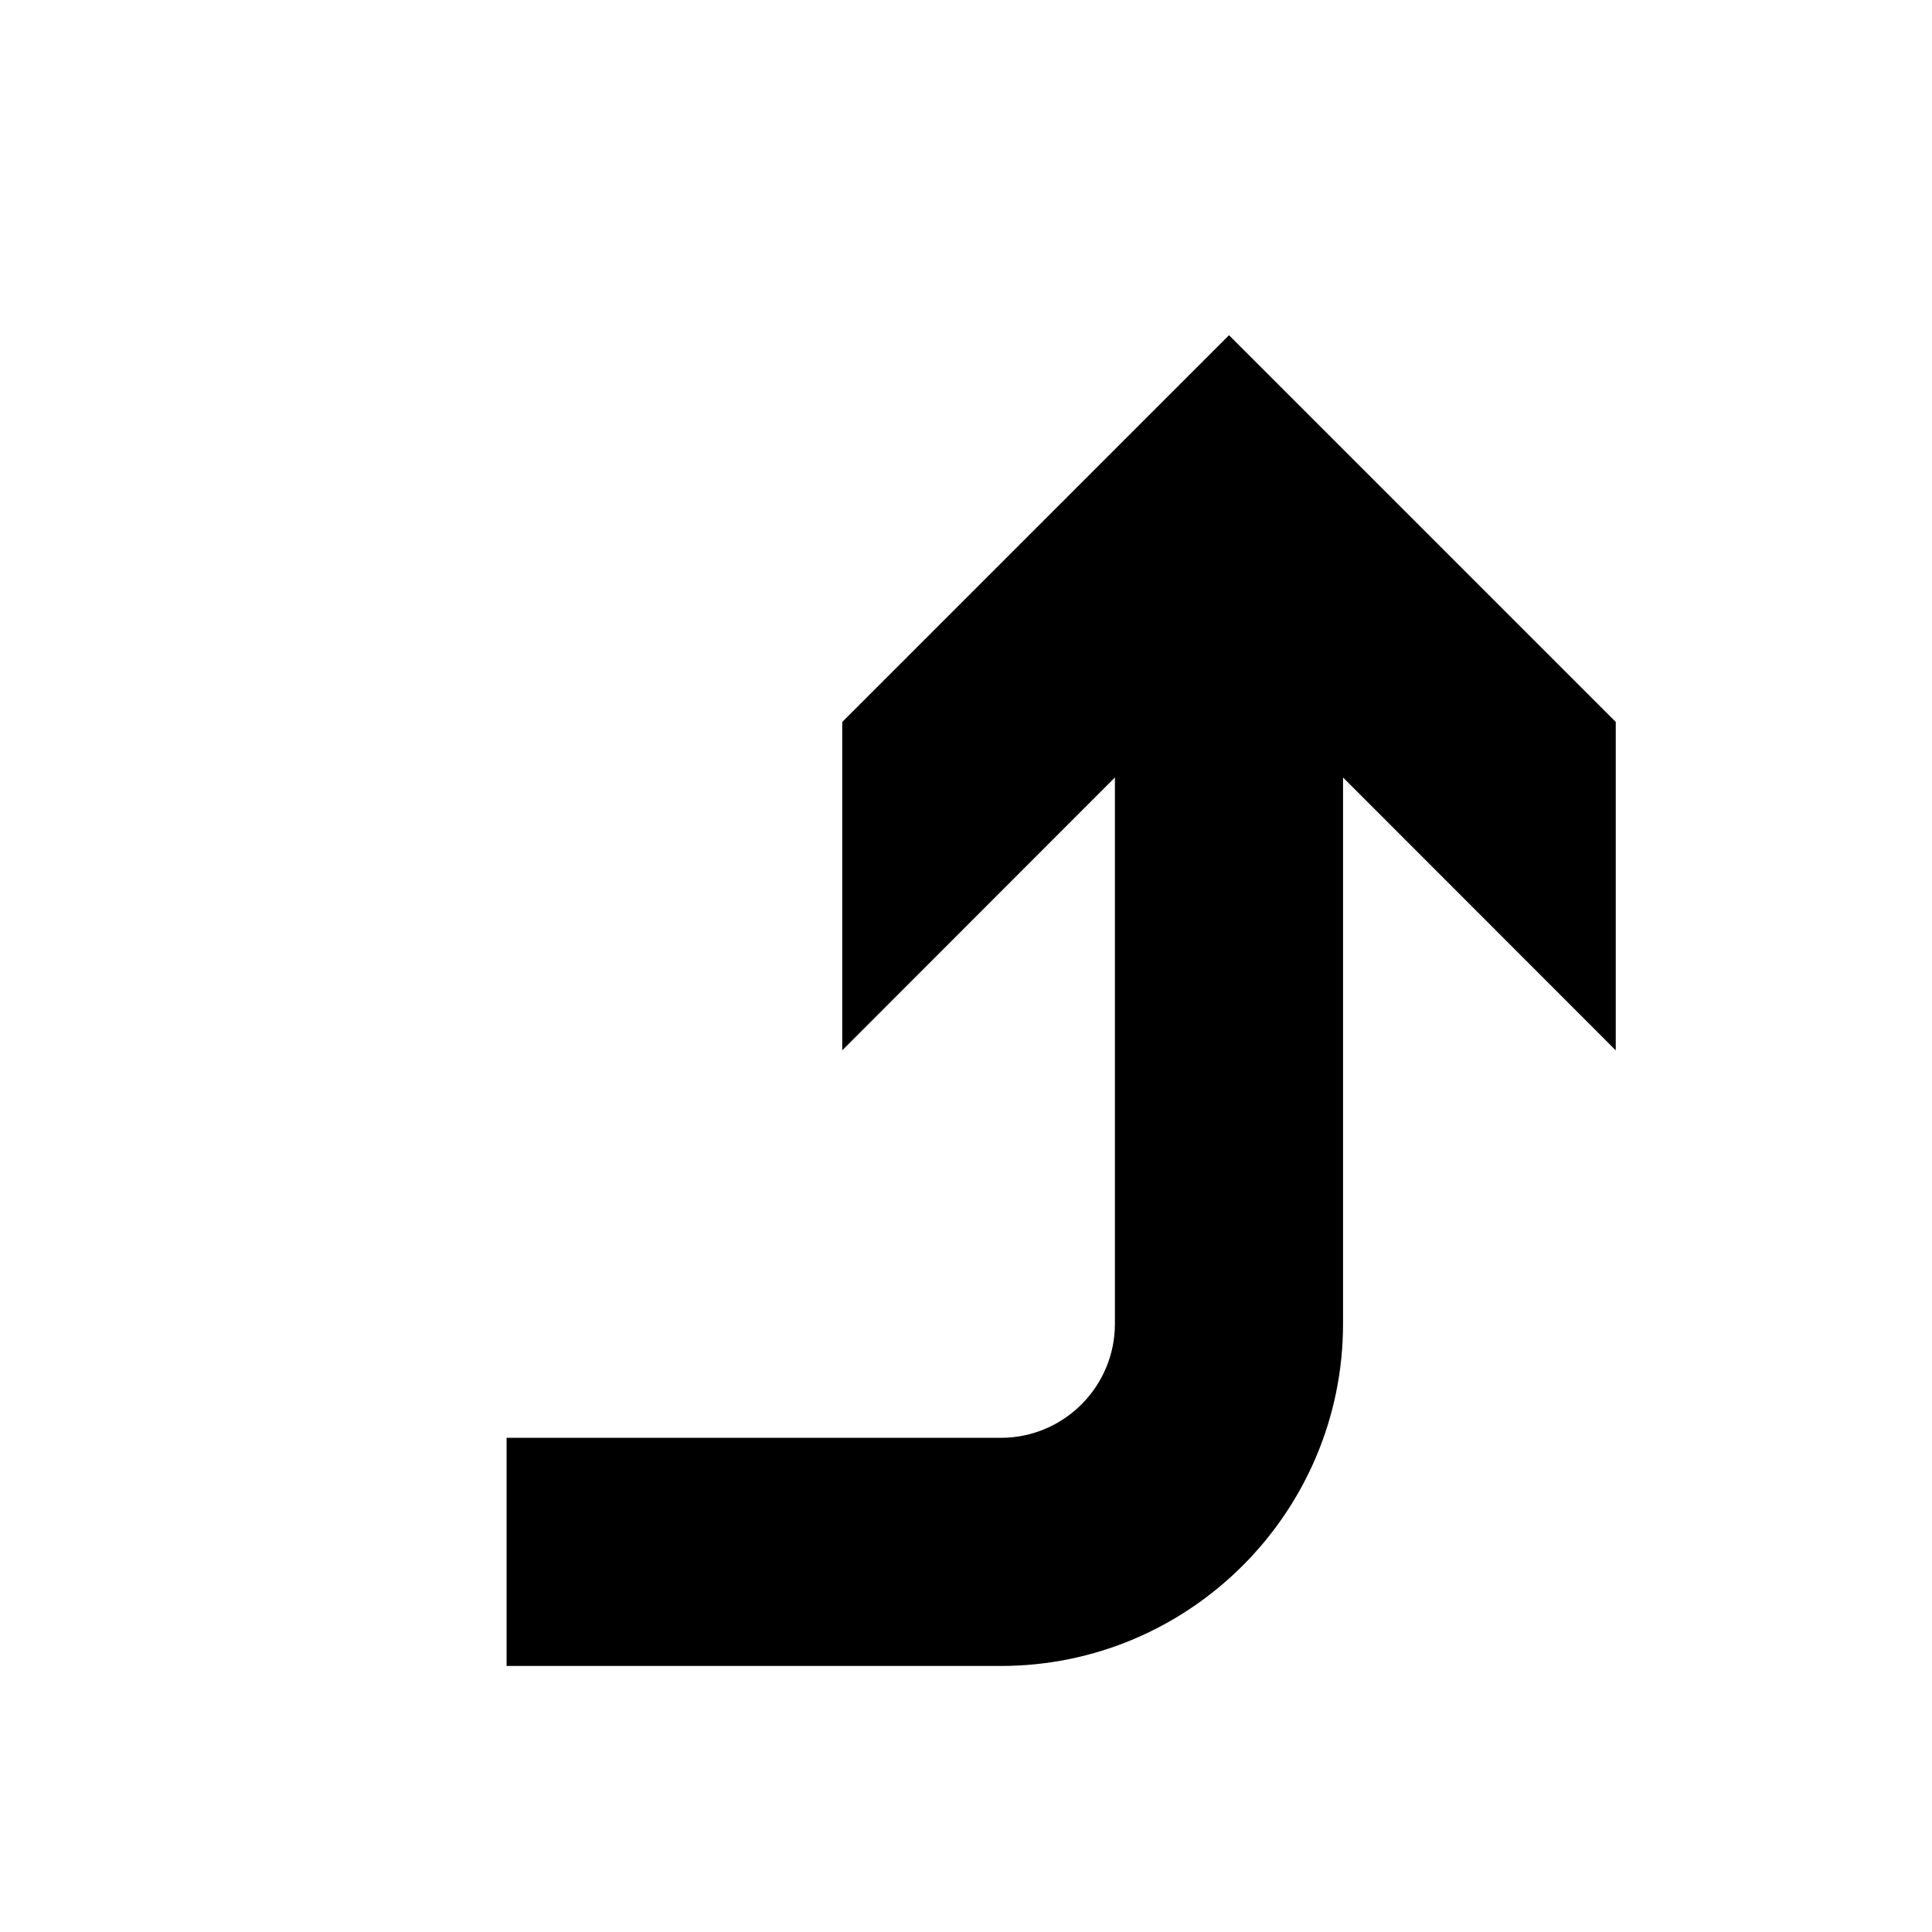
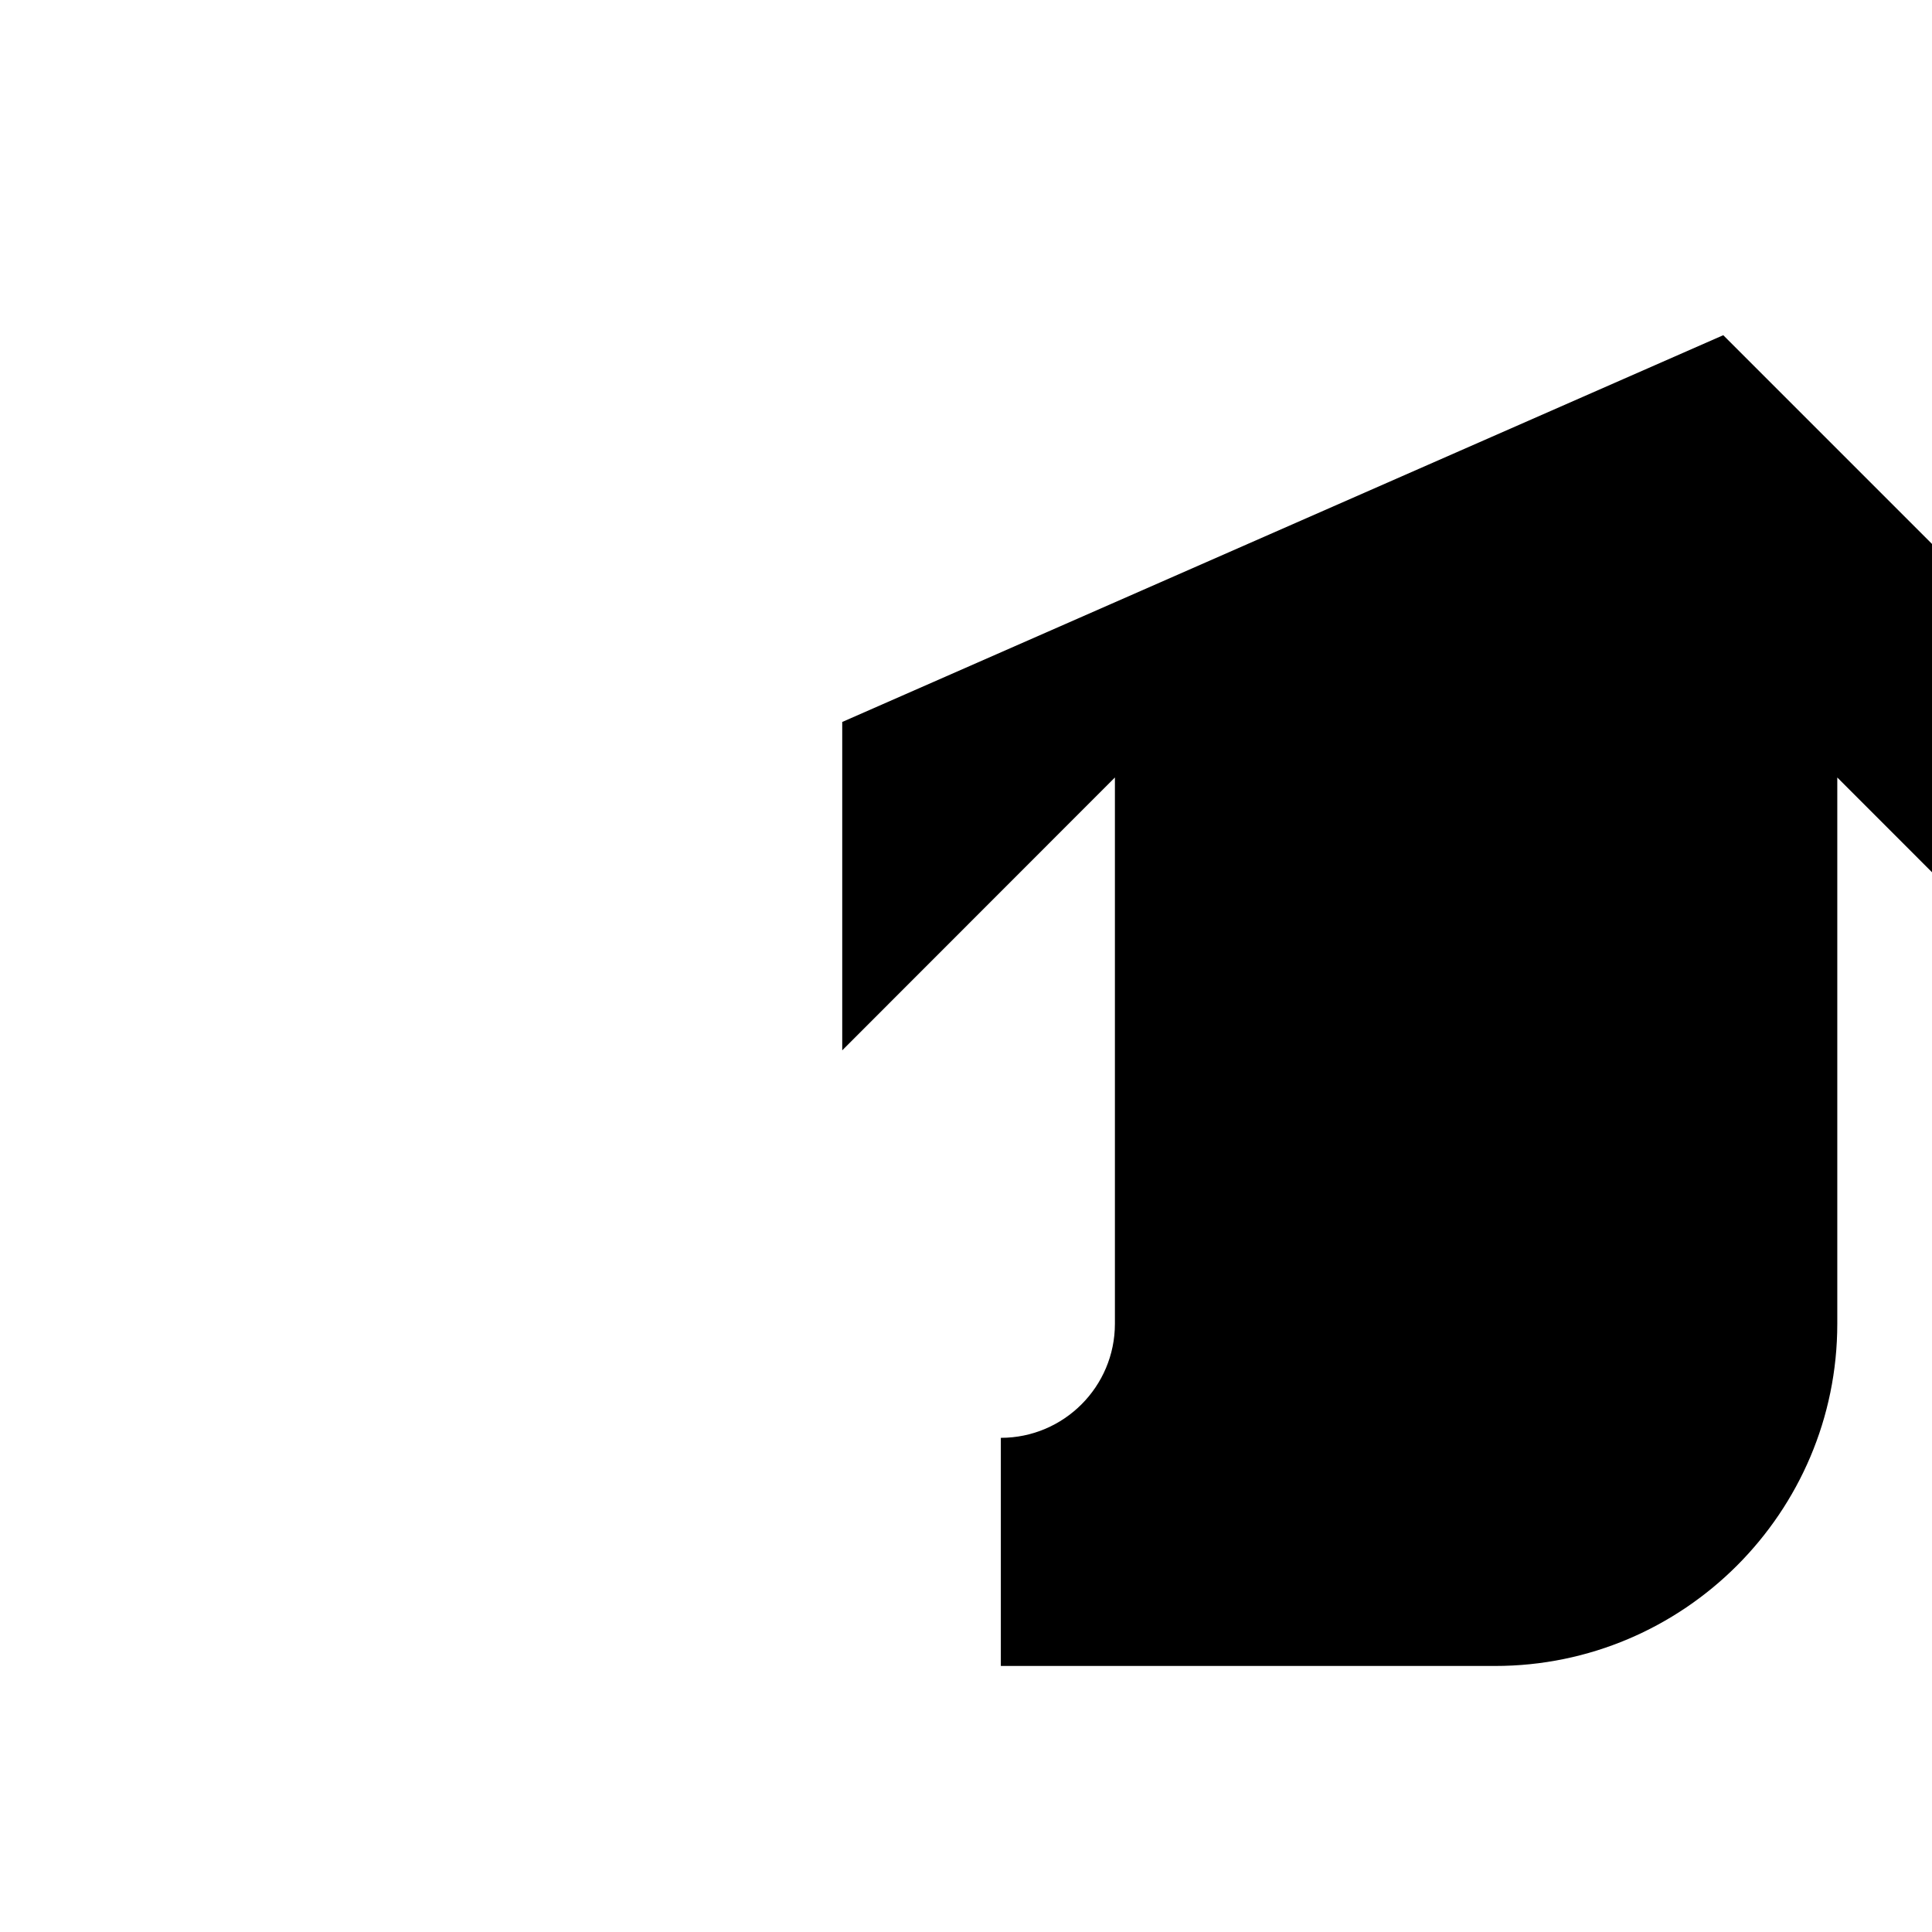
<svg xmlns="http://www.w3.org/2000/svg" fill="#000000" width="800px" height="800px" version="1.1" viewBox="144 144 512 512">
-   <path d="m367.2 335.33v87.02l72.262-72.309v144.77c0 16.672-13.551 30.23-30.23 30.23h-130.98v60.457h130.98c50.004 0 90.688-40.684 90.688-90.688v-144.77l72.27 72.309v-87.027l-102.49-102.49z" />
+   <path d="m367.2 335.33v87.02l72.262-72.309v144.77c0 16.672-13.551 30.23-30.23 30.23v60.457h130.98c50.004 0 90.688-40.684 90.688-90.688v-144.77l72.27 72.309v-87.027l-102.49-102.49z" />
</svg>